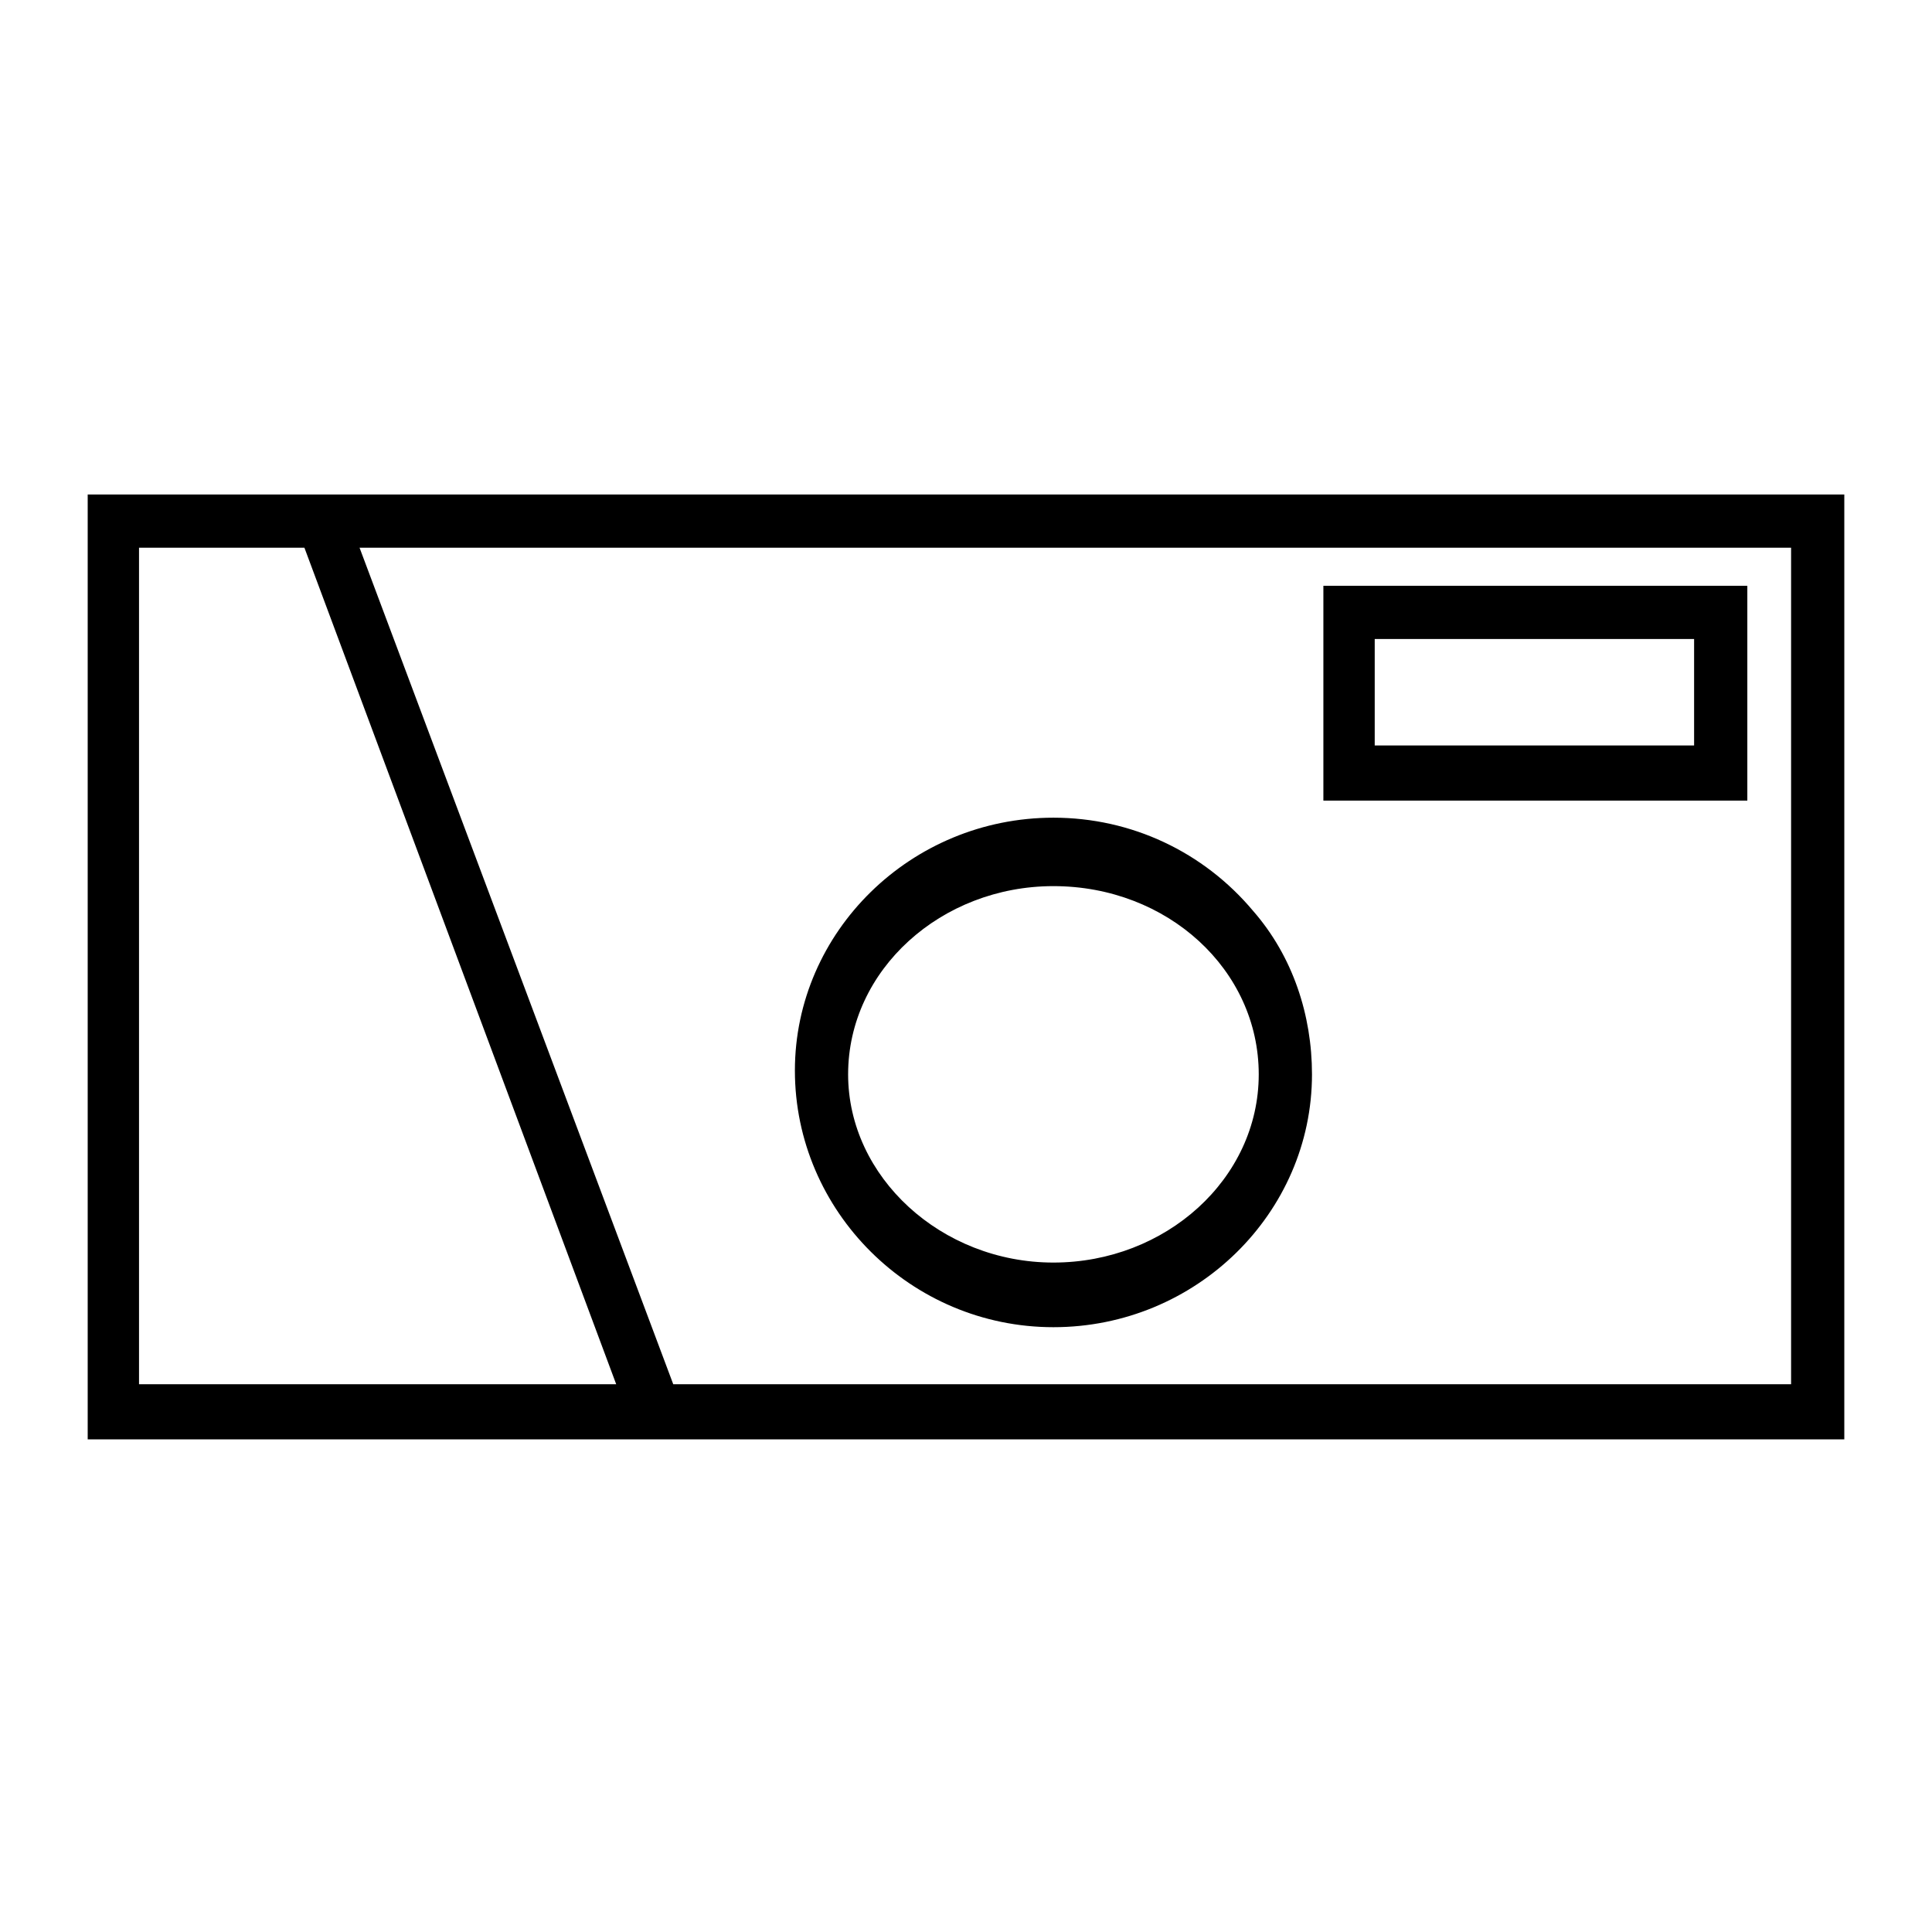
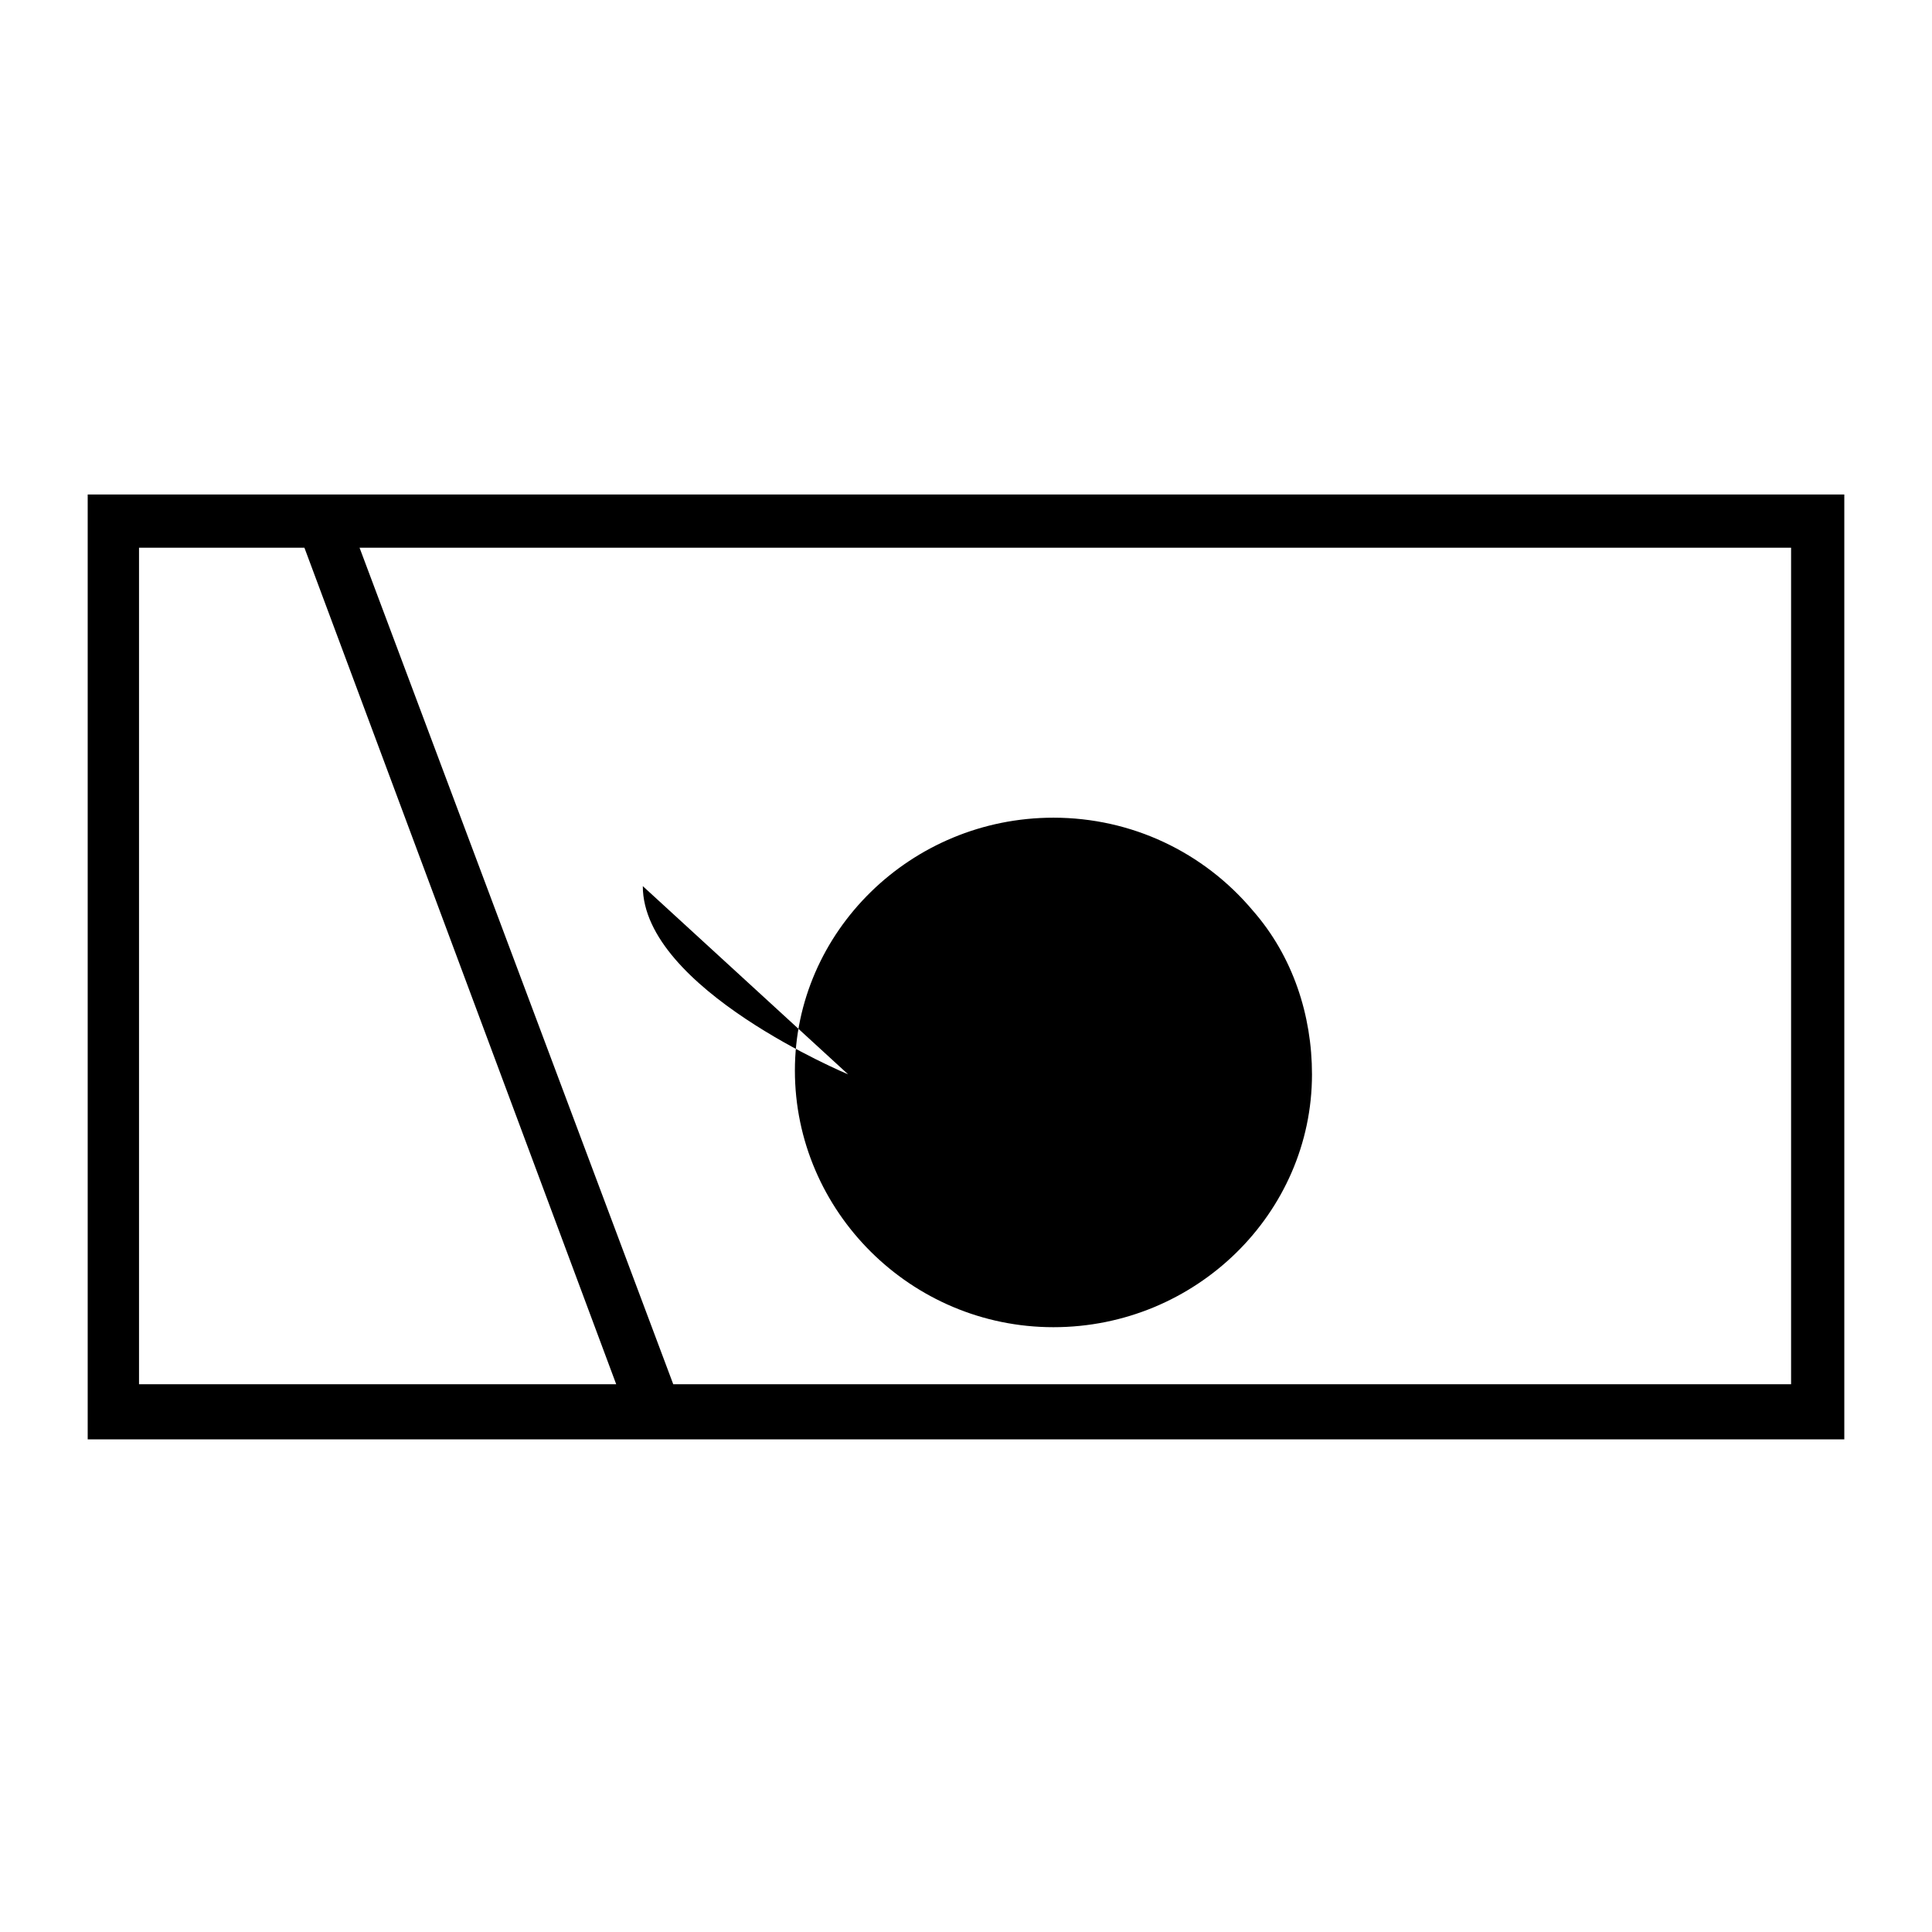
<svg xmlns="http://www.w3.org/2000/svg" fill="#000000" width="800px" height="800px" version="1.1" viewBox="144 144 512 512">
  <g>
    <path d="m167.24 275.05v250.39h465.52v-250.39zm72.047 14.105h379.37v221.68h-296.24zm-58.445 221.68v-221.68h43.832l82.625 221.68z" />
-     <path d="m607.06 299.24h-112.35v56.93h112.35zm-98.746 42.316v-28.215h84.641v28.215z" />
-     <path d="m423.17 495.72c37.785 0 68.52-30.23 68.52-67.008 0-15.617-5.039-31.234-15.617-43.328-13.098-15.617-32.242-24.688-52.898-24.688-37.785 0-68.52 30.23-68.52 67.008 0 37.281 30.73 68.016 68.516 68.016zm-54.41-67.008c0-27.711 24.688-49.879 54.41-49.879 30.23 0 54.41 22.168 54.41 49.879 0 27.711-24.688 49.879-54.41 49.879s-54.41-22.672-54.41-49.879z" />
+     <path d="m423.17 495.72c37.785 0 68.52-30.23 68.52-67.008 0-15.617-5.039-31.234-15.617-43.328-13.098-15.617-32.242-24.688-52.898-24.688-37.785 0-68.52 30.23-68.52 67.008 0 37.281 30.73 68.016 68.516 68.016zm-54.41-67.008s-54.41-22.672-54.41-49.879z" />
  </g>
</svg>